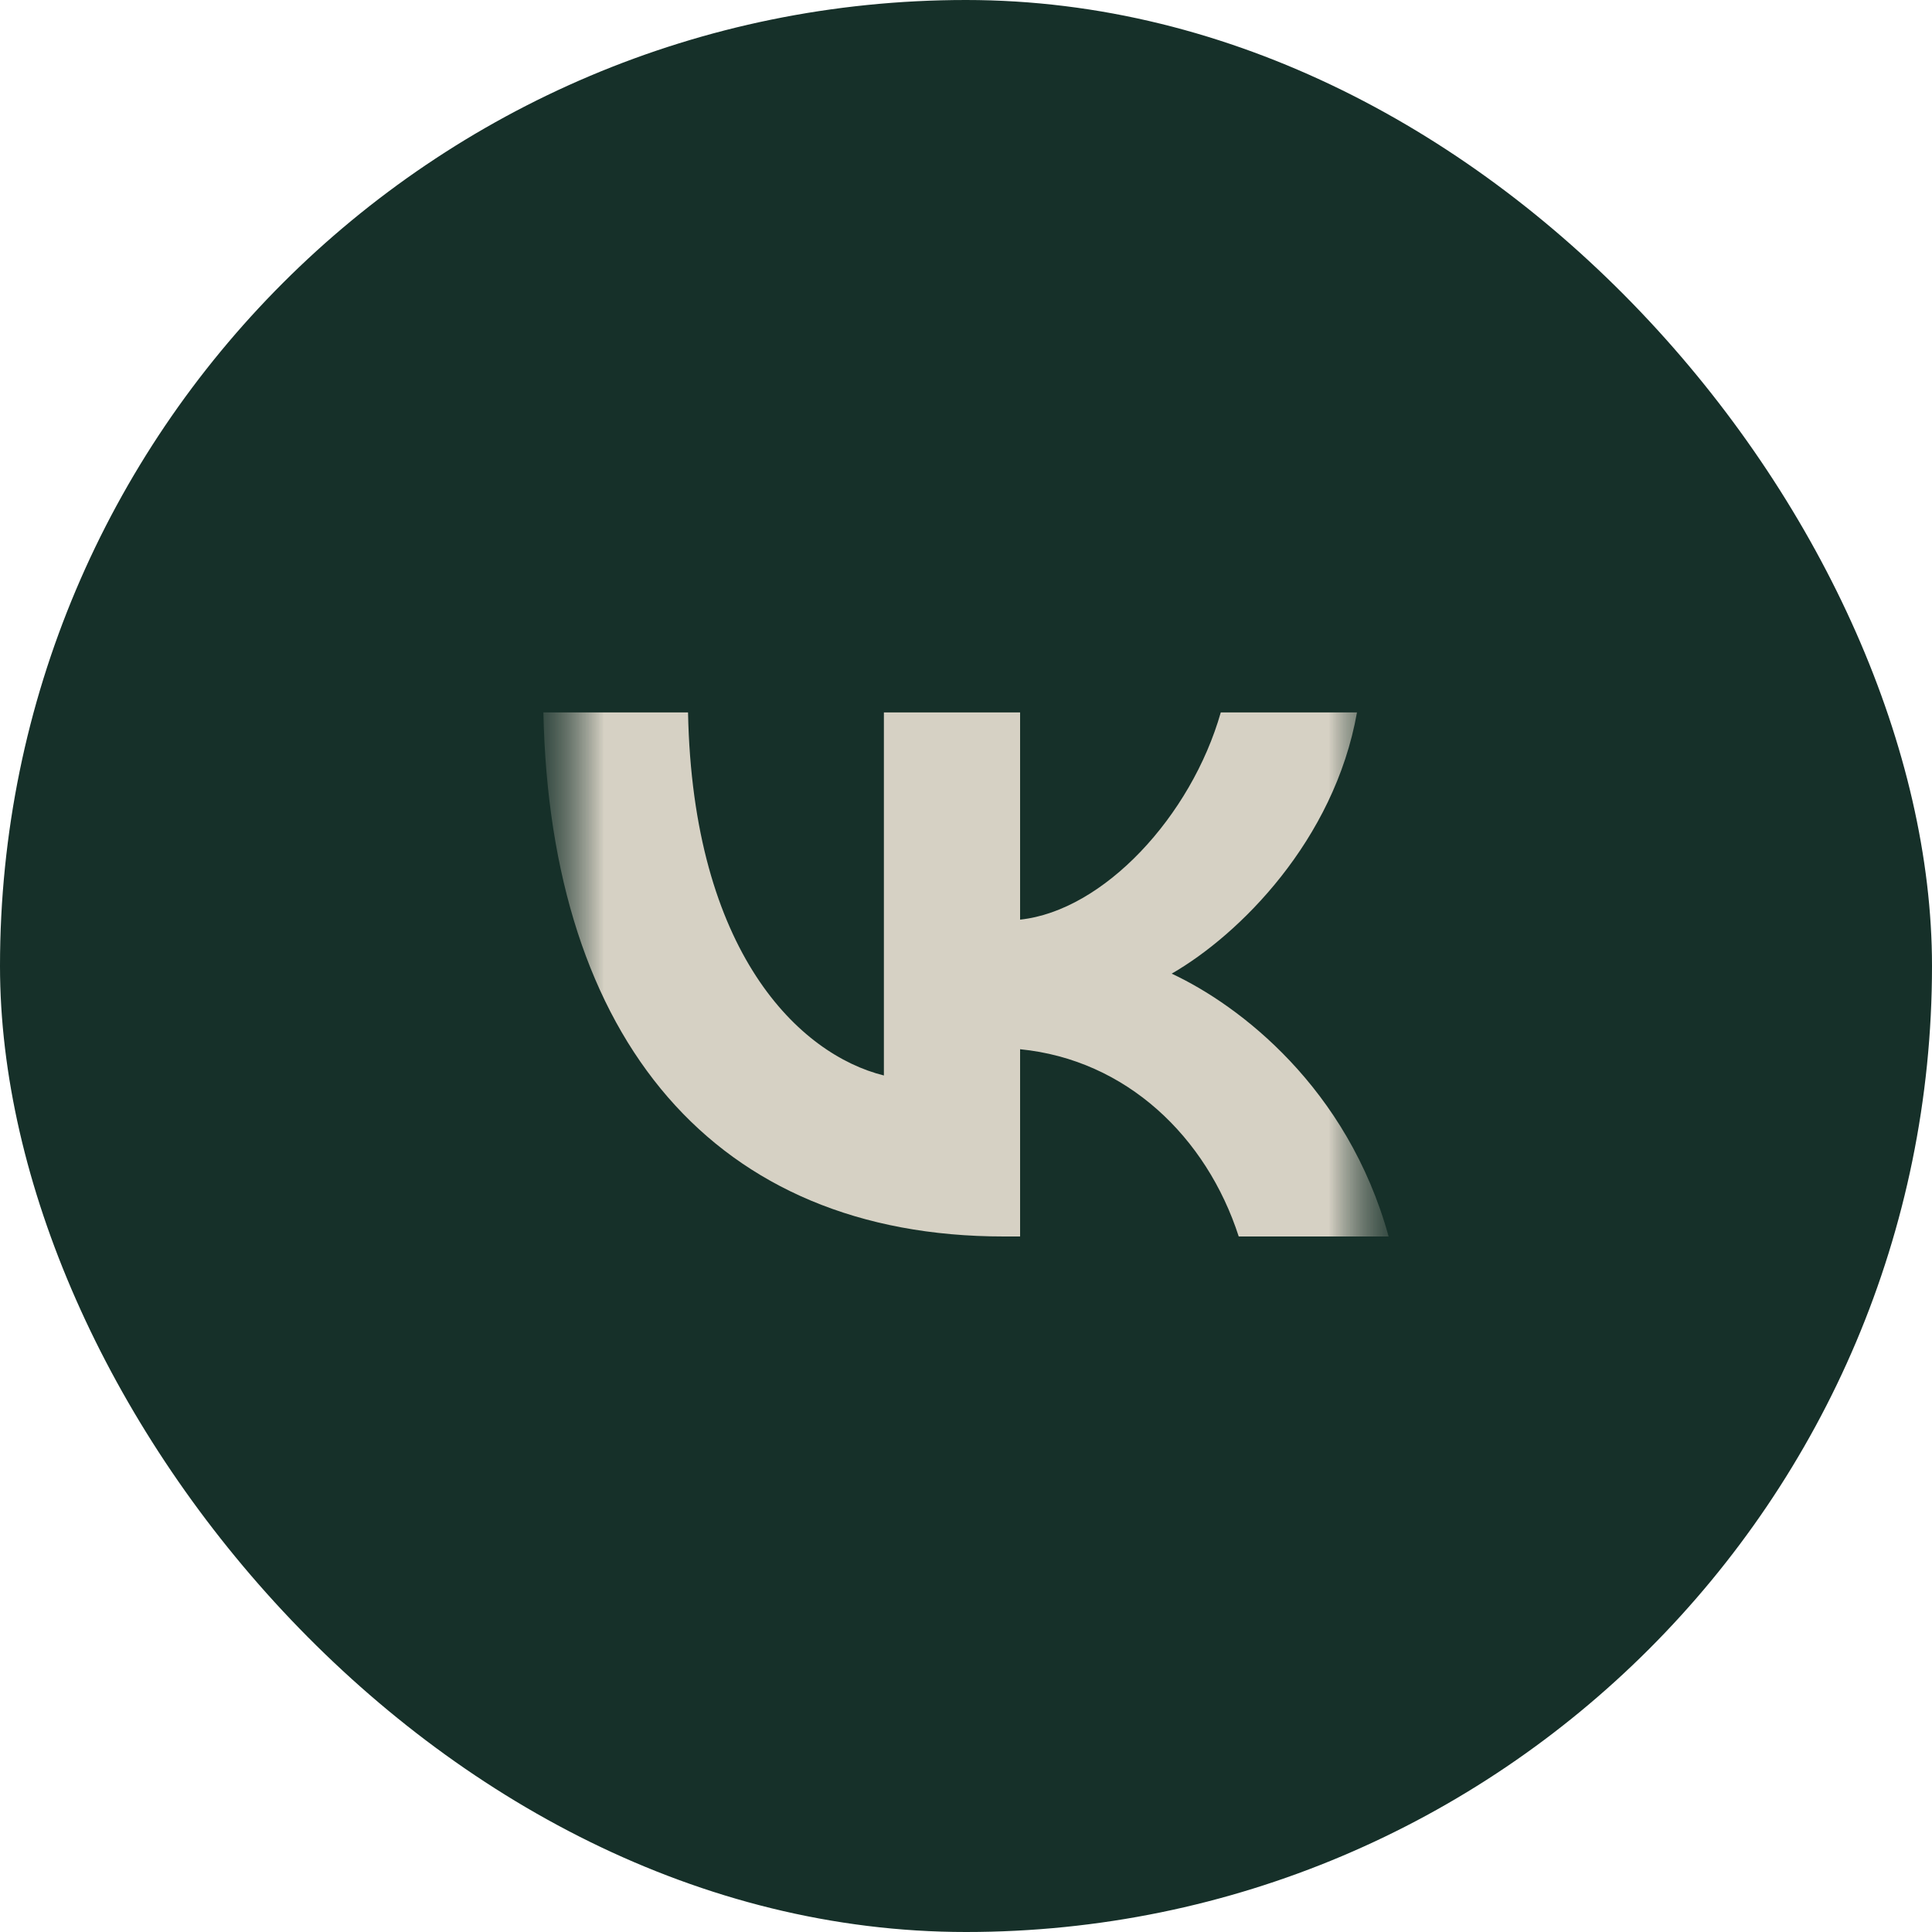
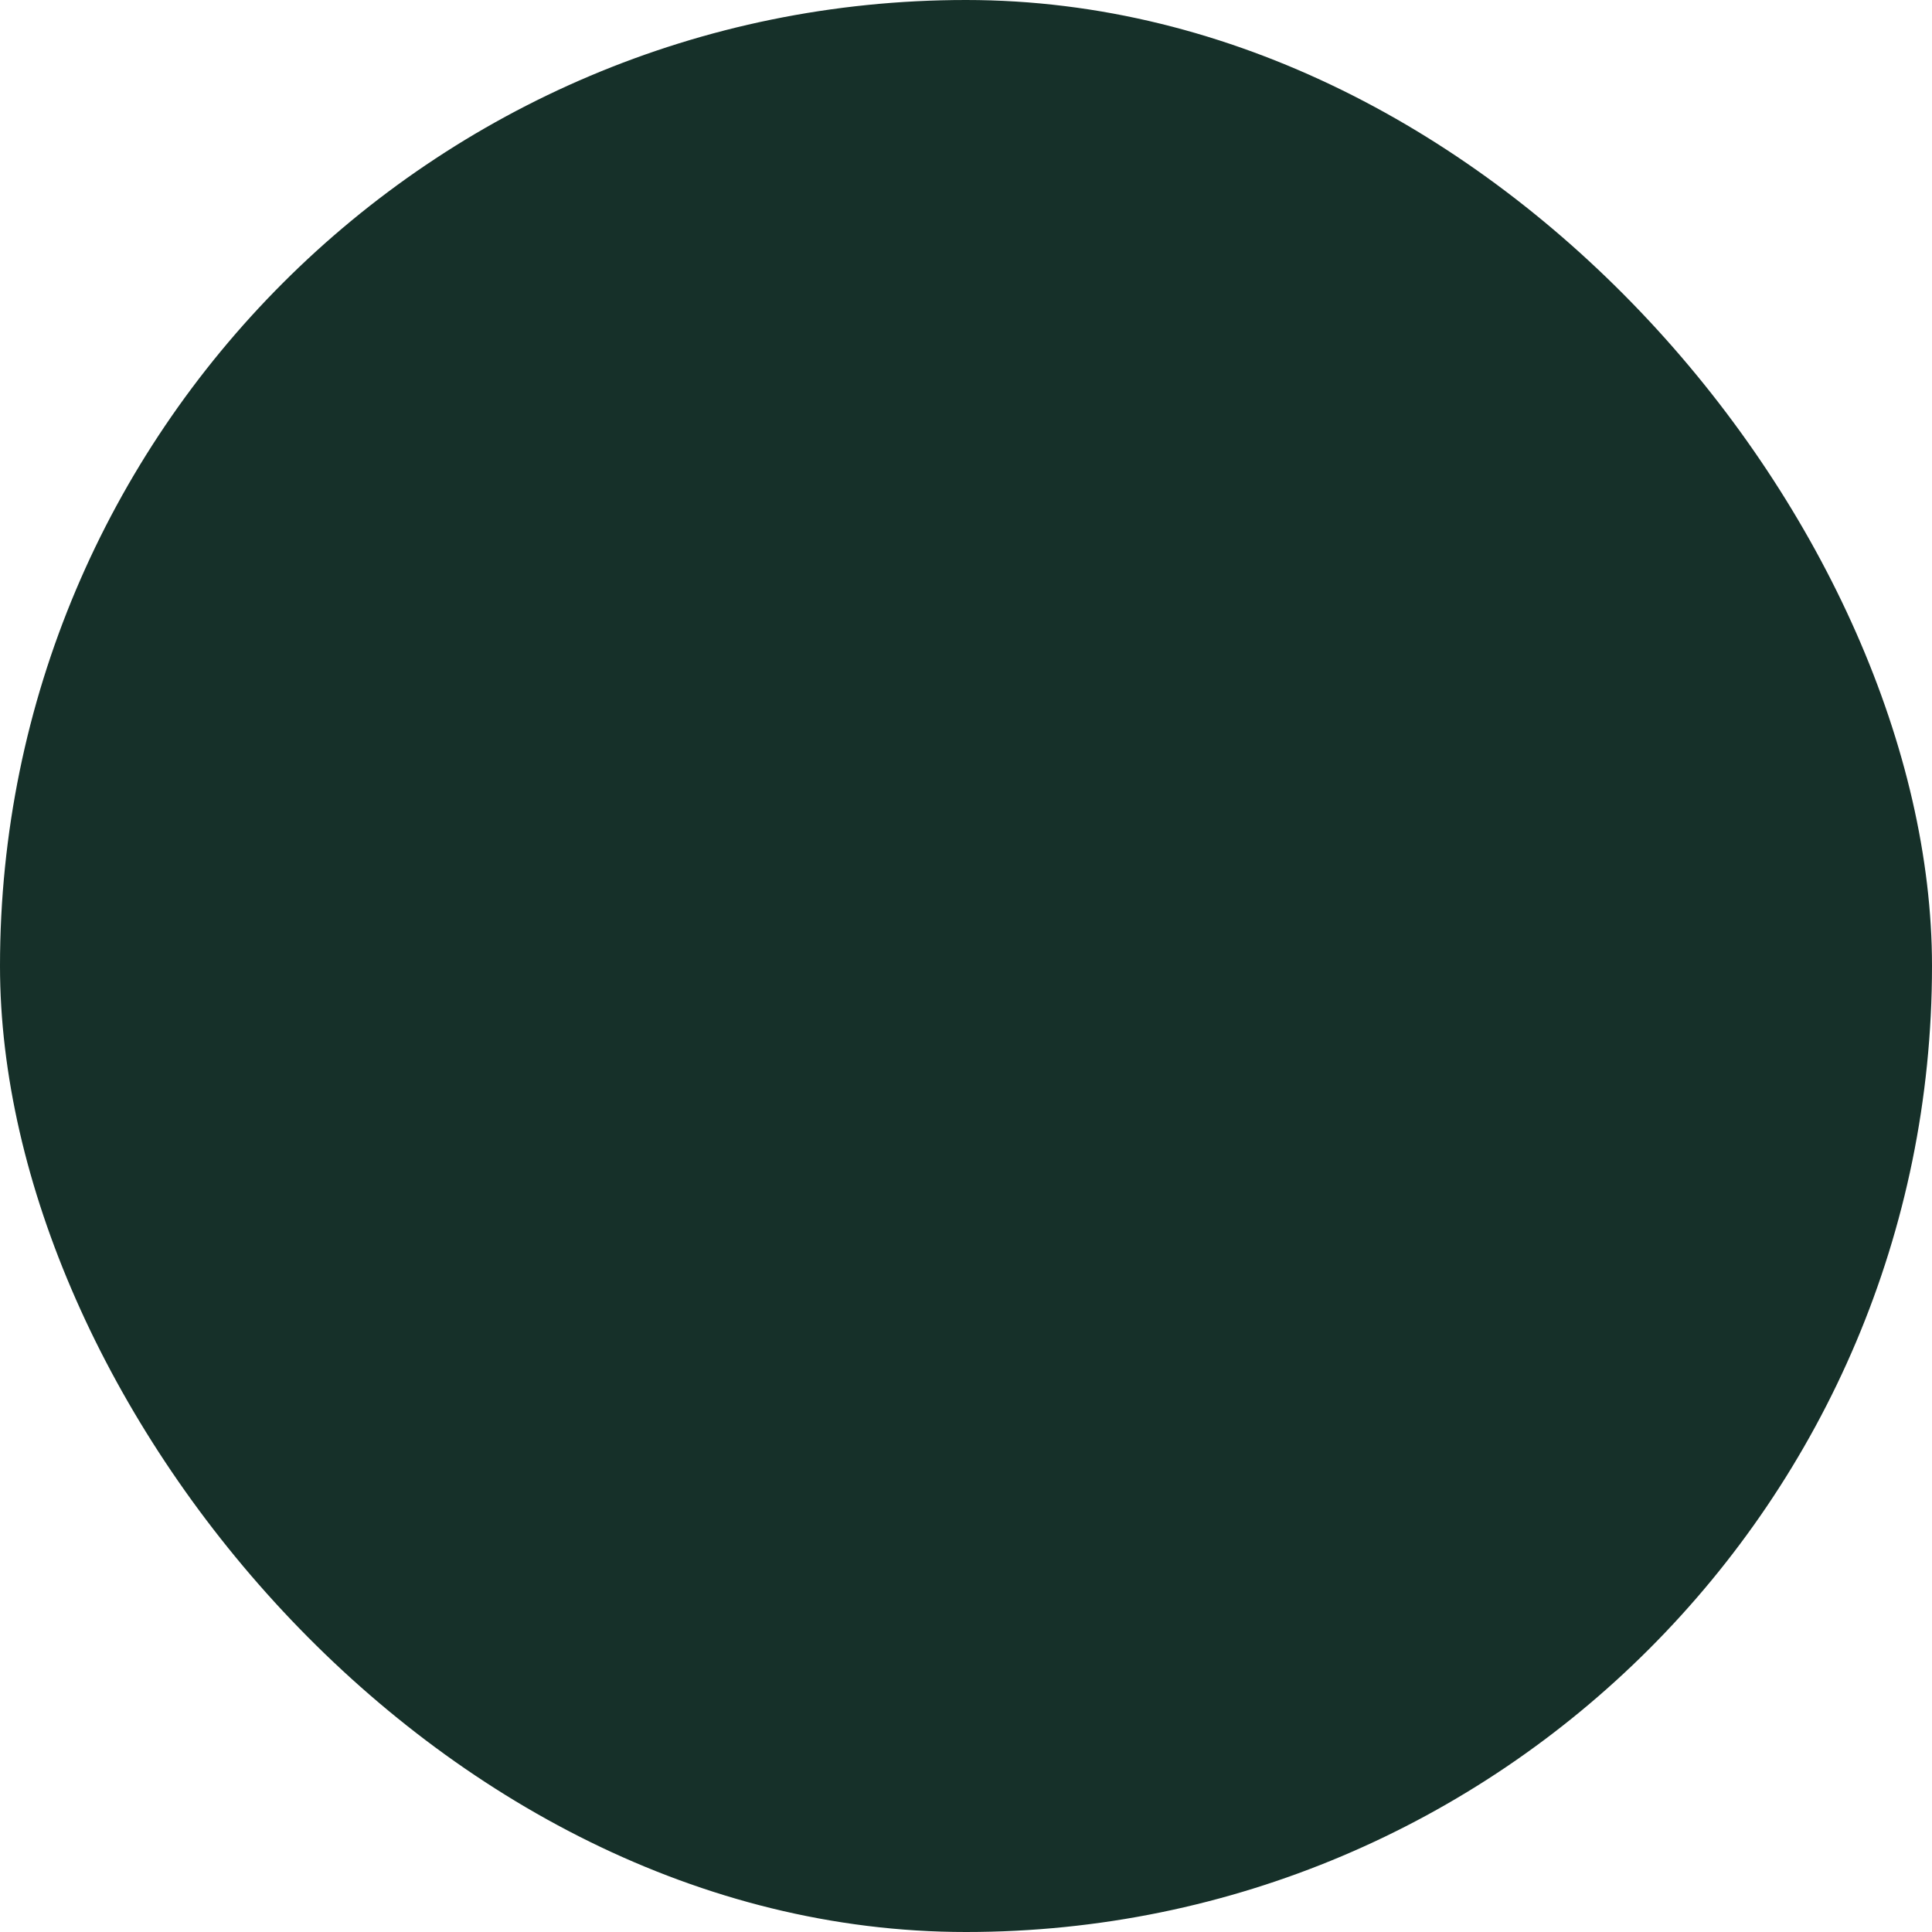
<svg xmlns="http://www.w3.org/2000/svg" width="24" height="24" viewBox="0 0 24 24" fill="none">
  <rect width="24" height="24" rx="12" fill="#163029" />
  <mask id="mask0_99_1337" style="mask-type:luminance" maskUnits="userSpaceOnUse" x="6" y="6" width="12" height="12">
-     <path d="M17.25 6.75H6.75V17.25H17.25V6.75Z" fill="white" />
-   </mask>
+     </mask>
  <g mask="url(#mask0_99_1337)">
    <mask id="mask1_99_1337" style="mask-type:luminance" maskUnits="userSpaceOnUse" x="6" y="6" width="12" height="12">
-       <path d="M17.2 6.75H6.804V17.25H17.2V6.75Z" fill="white" />
-     </mask>
+       </mask>
    <g mask="url(#mask1_99_1337)">
      <path d="M6.75 8.85C6.836 12.916 8.882 15.36 12.469 15.36H12.672V13.034C13.991 13.164 14.988 14.122 15.388 15.36H17.25C16.739 13.509 15.394 12.486 14.555 12.095C15.394 11.613 16.575 10.44 16.857 8.85H15.165C14.797 10.14 13.709 11.313 12.672 11.424V8.85H10.98V13.36C9.931 13.099 8.606 11.835 8.547 8.85H6.75Z" fill="#D6D1C4" />
    </g>
  </g>
</svg>